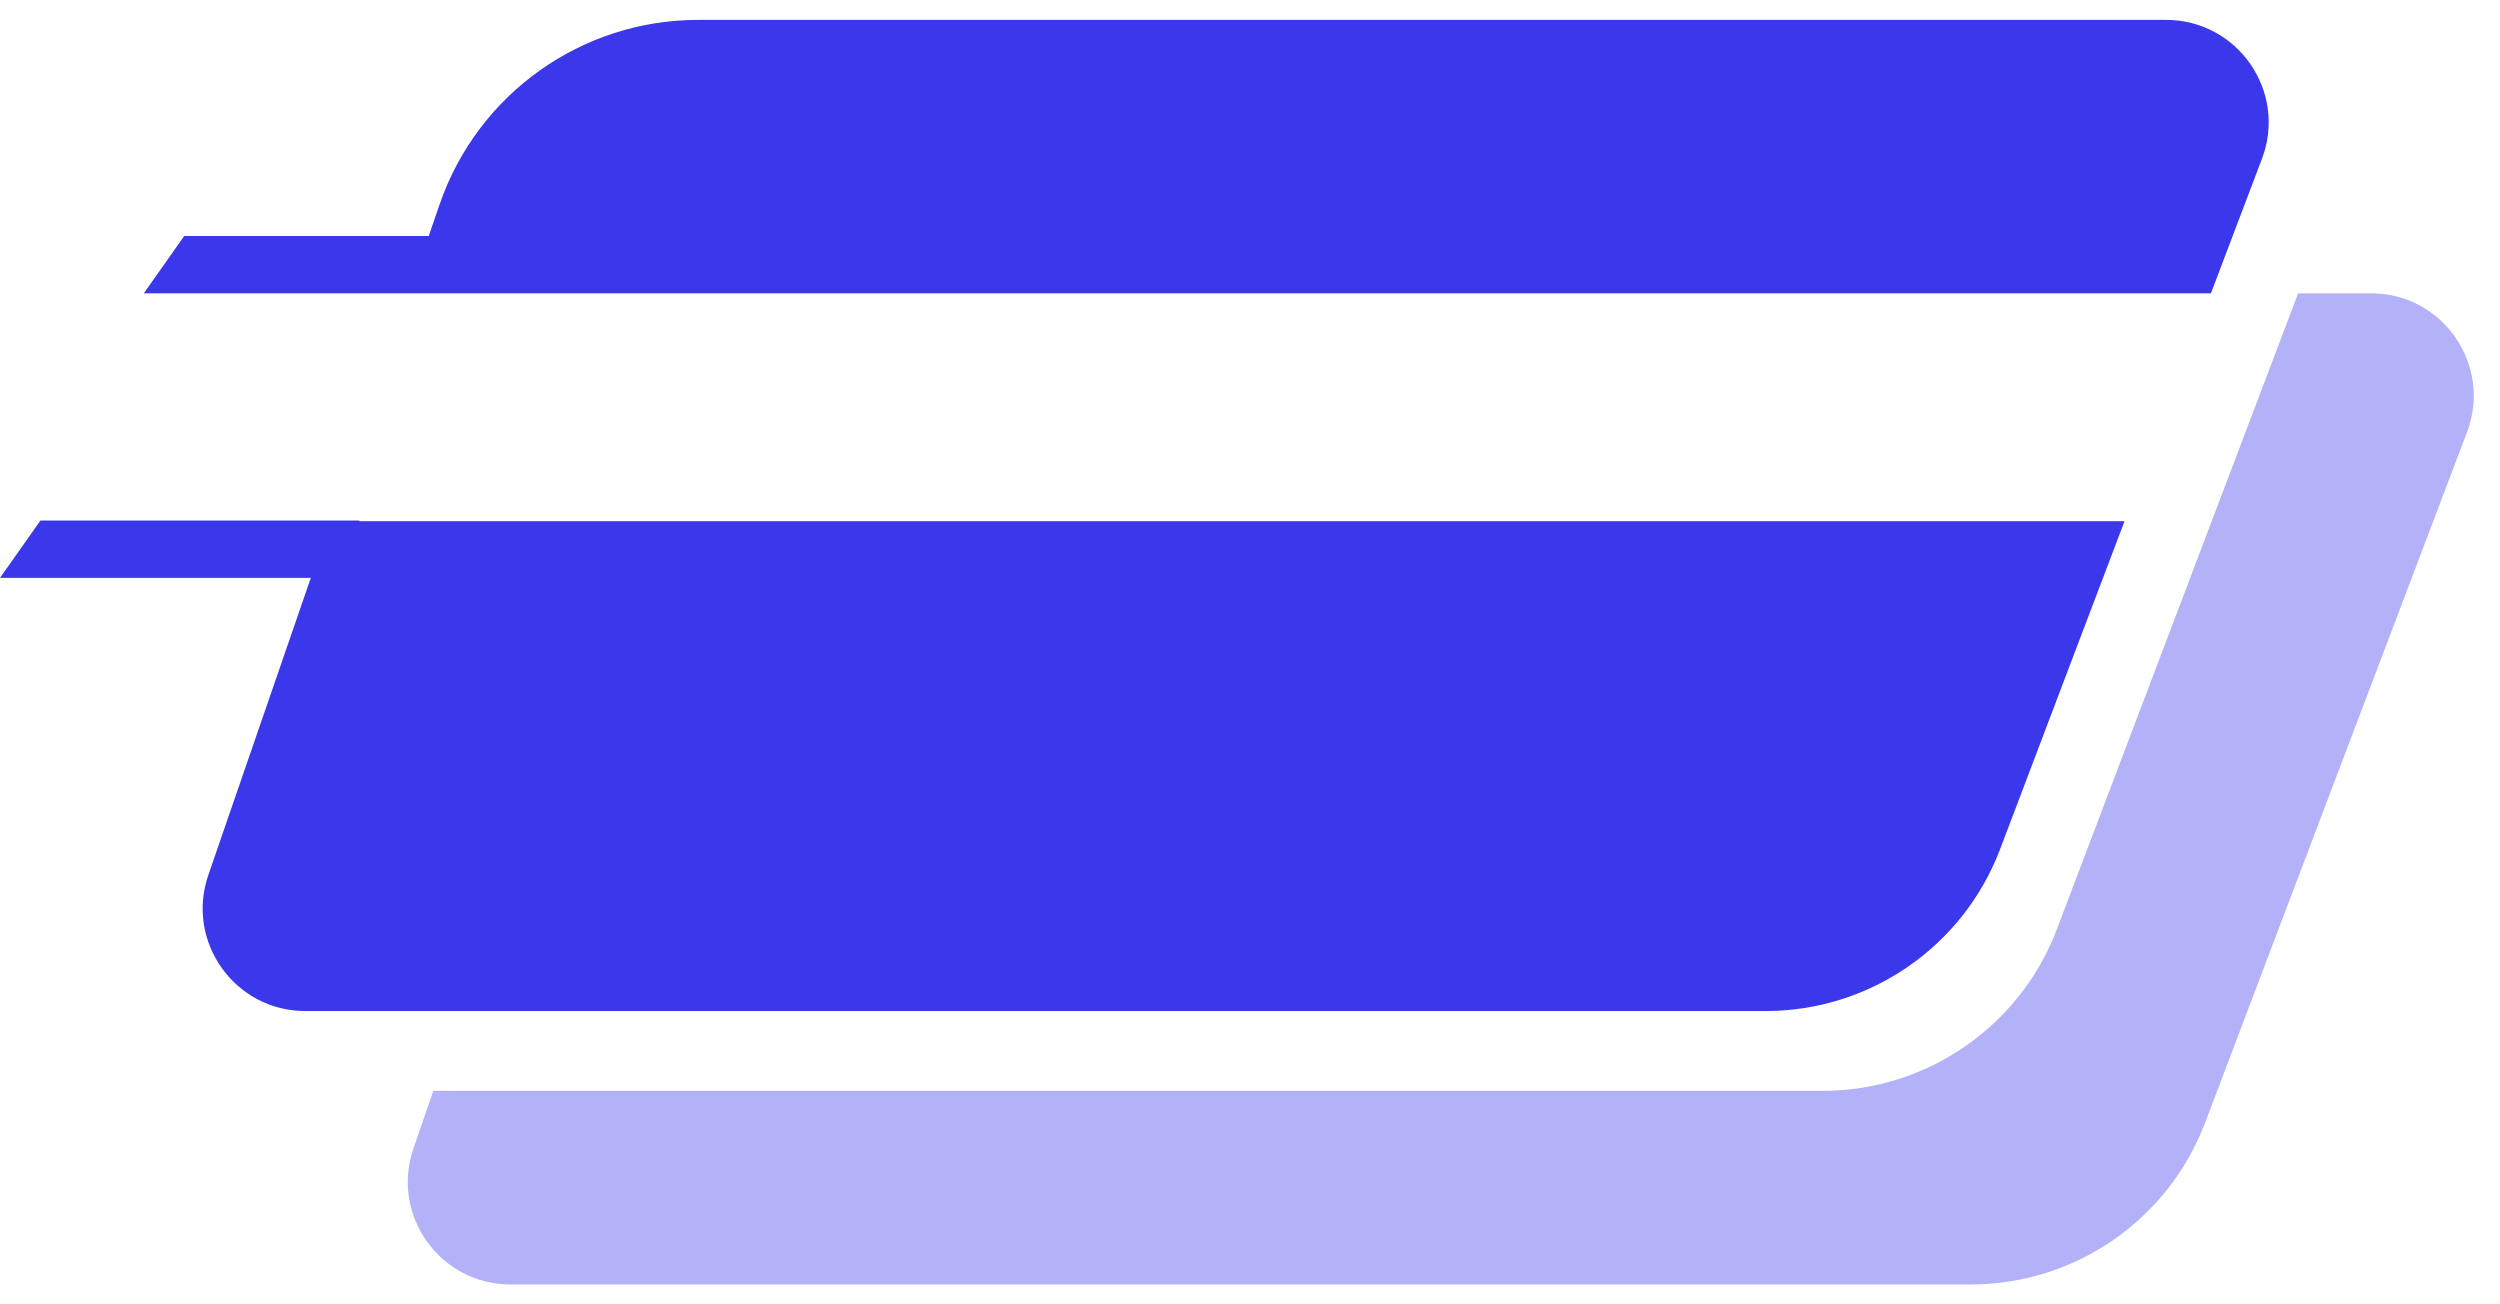
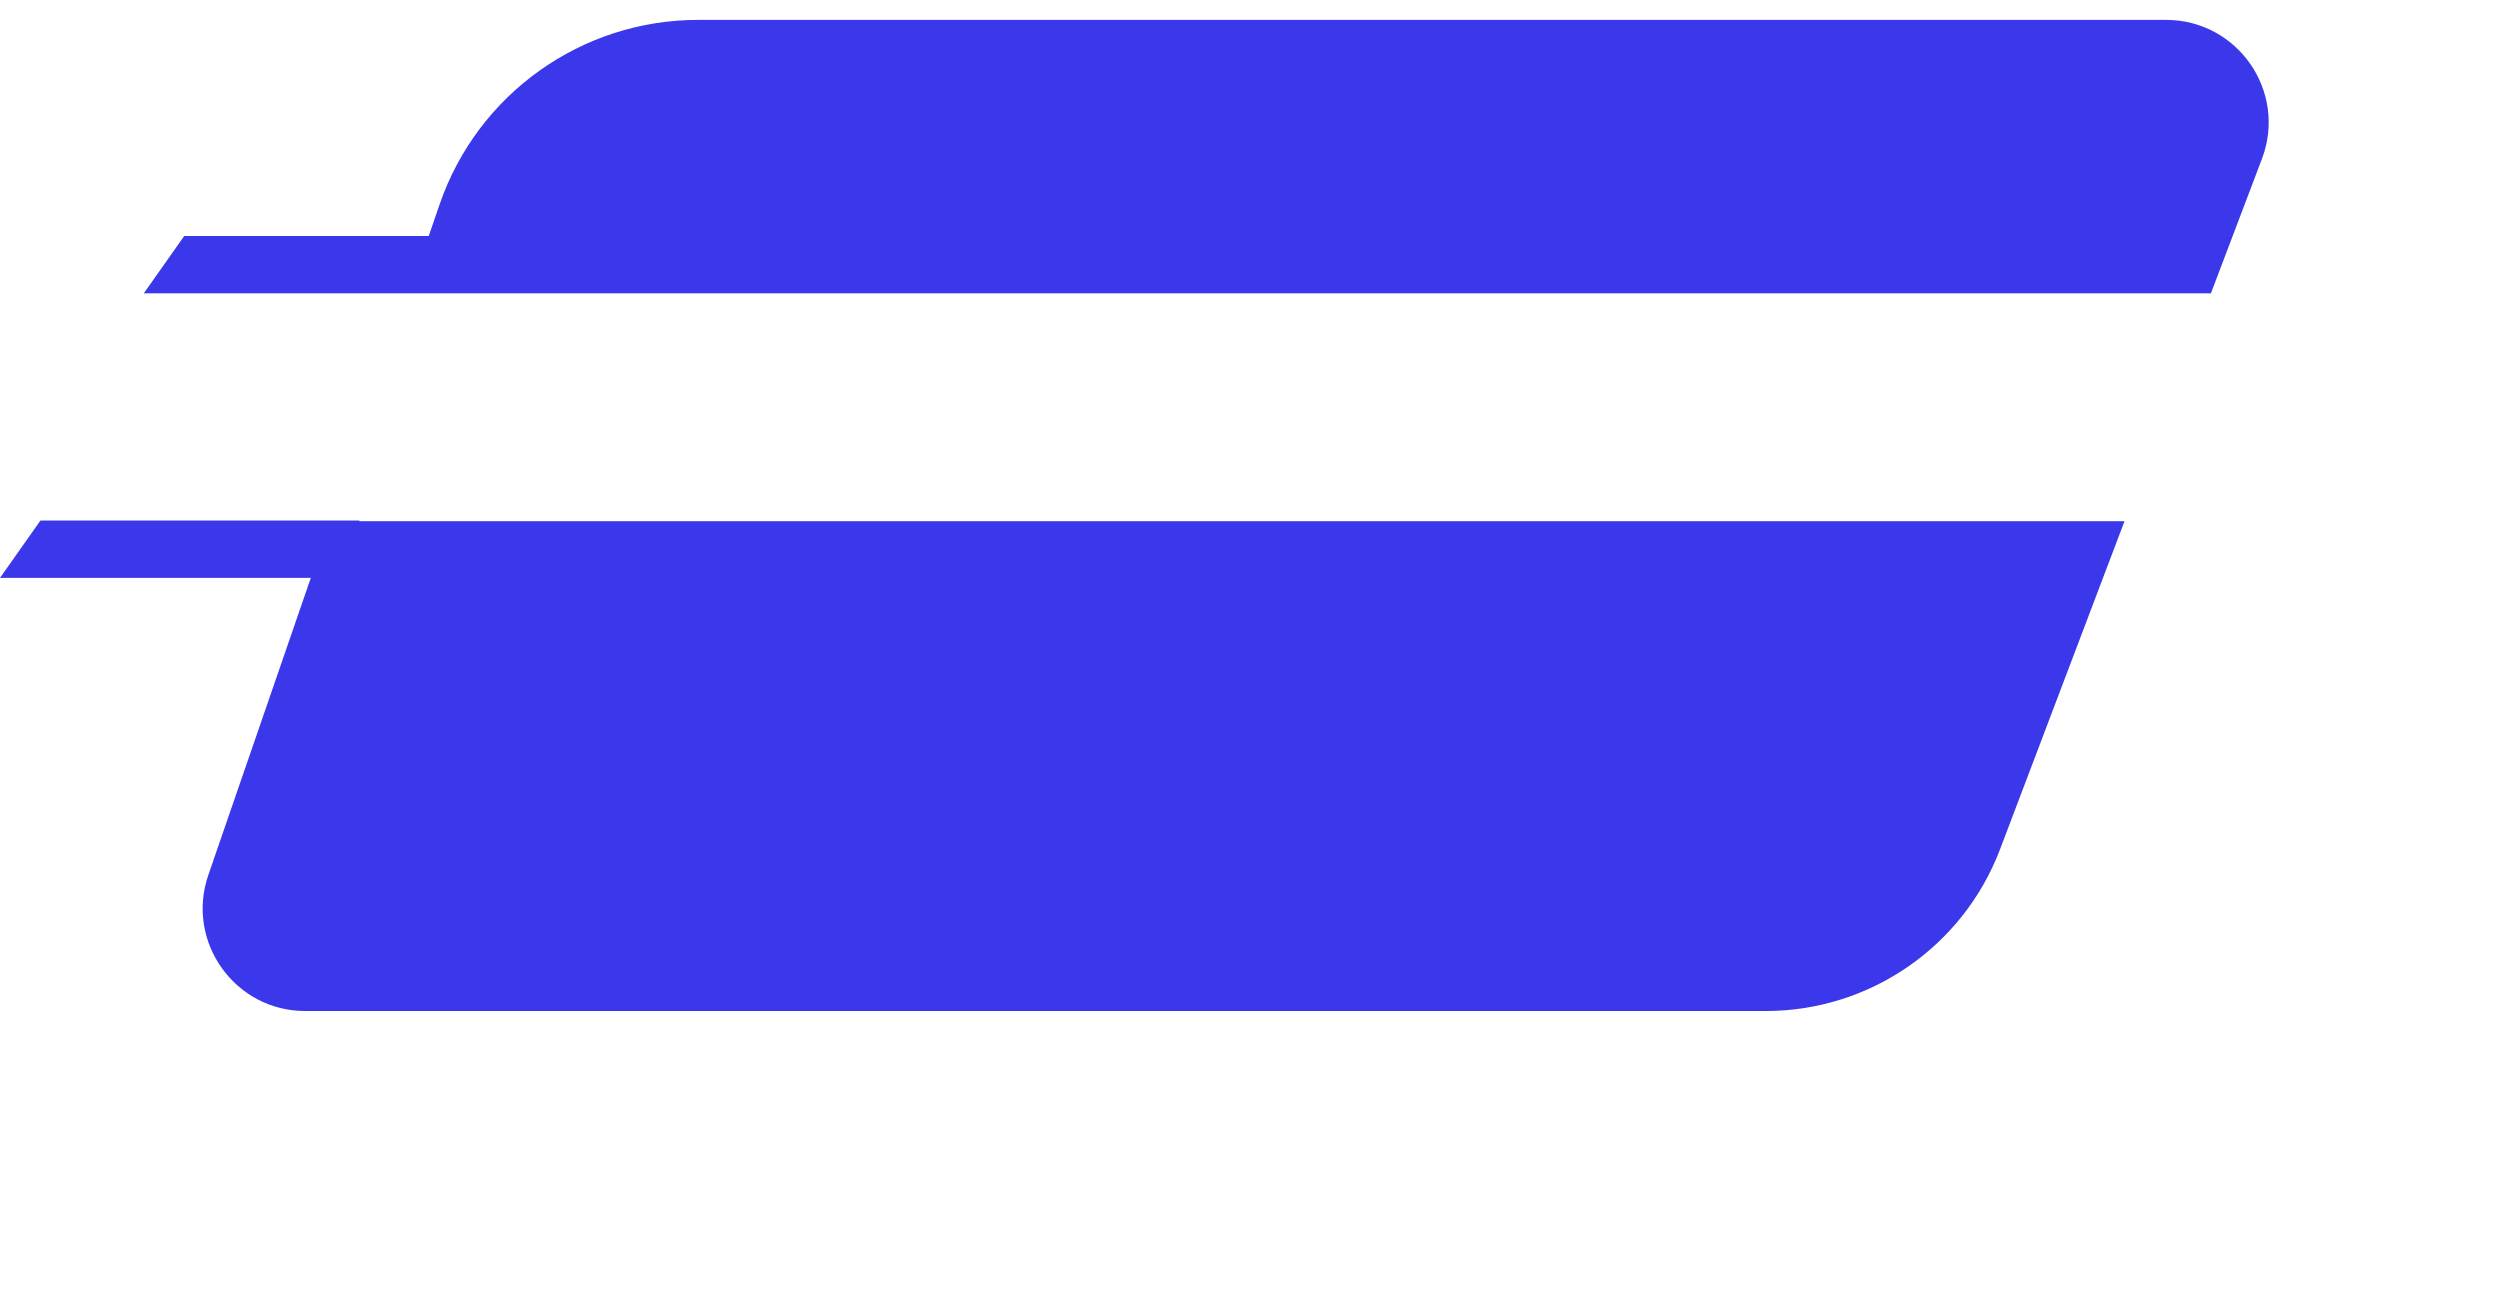
<svg xmlns="http://www.w3.org/2000/svg" width="46" height="24" viewBox="0 0 46 24" fill="none">
-   <path d="M43.629 5.397C44.95 5.397 45.861 6.718 45.393 7.953L40.574 20.658C39.894 22.449 38.178 23.634 36.262 23.634H9.39C8.094 23.634 7.185 22.357 7.607 21.132L7.973 20.071H33.537C35.453 20.071 37.169 18.886 37.848 17.094L42.286 5.397H43.629Z" fill="#B3B2F9" />
  <path d="M6.614 9.59H39.091L36.801 15.627C36.121 17.418 34.404 18.603 32.488 18.603H5.617C4.321 18.603 3.411 17.326 3.833 16.101L5.719 10.633H0L0.744 9.578H6.614V9.59ZM39.855 0.366C41.176 0.366 42.088 1.687 41.62 2.922L40.681 5.397H2.646L3.39 4.342H7.889L8.09 3.757C8.79 1.728 10.7 0.366 12.846 0.366H39.855Z" fill="#3B38EB" />
</svg>